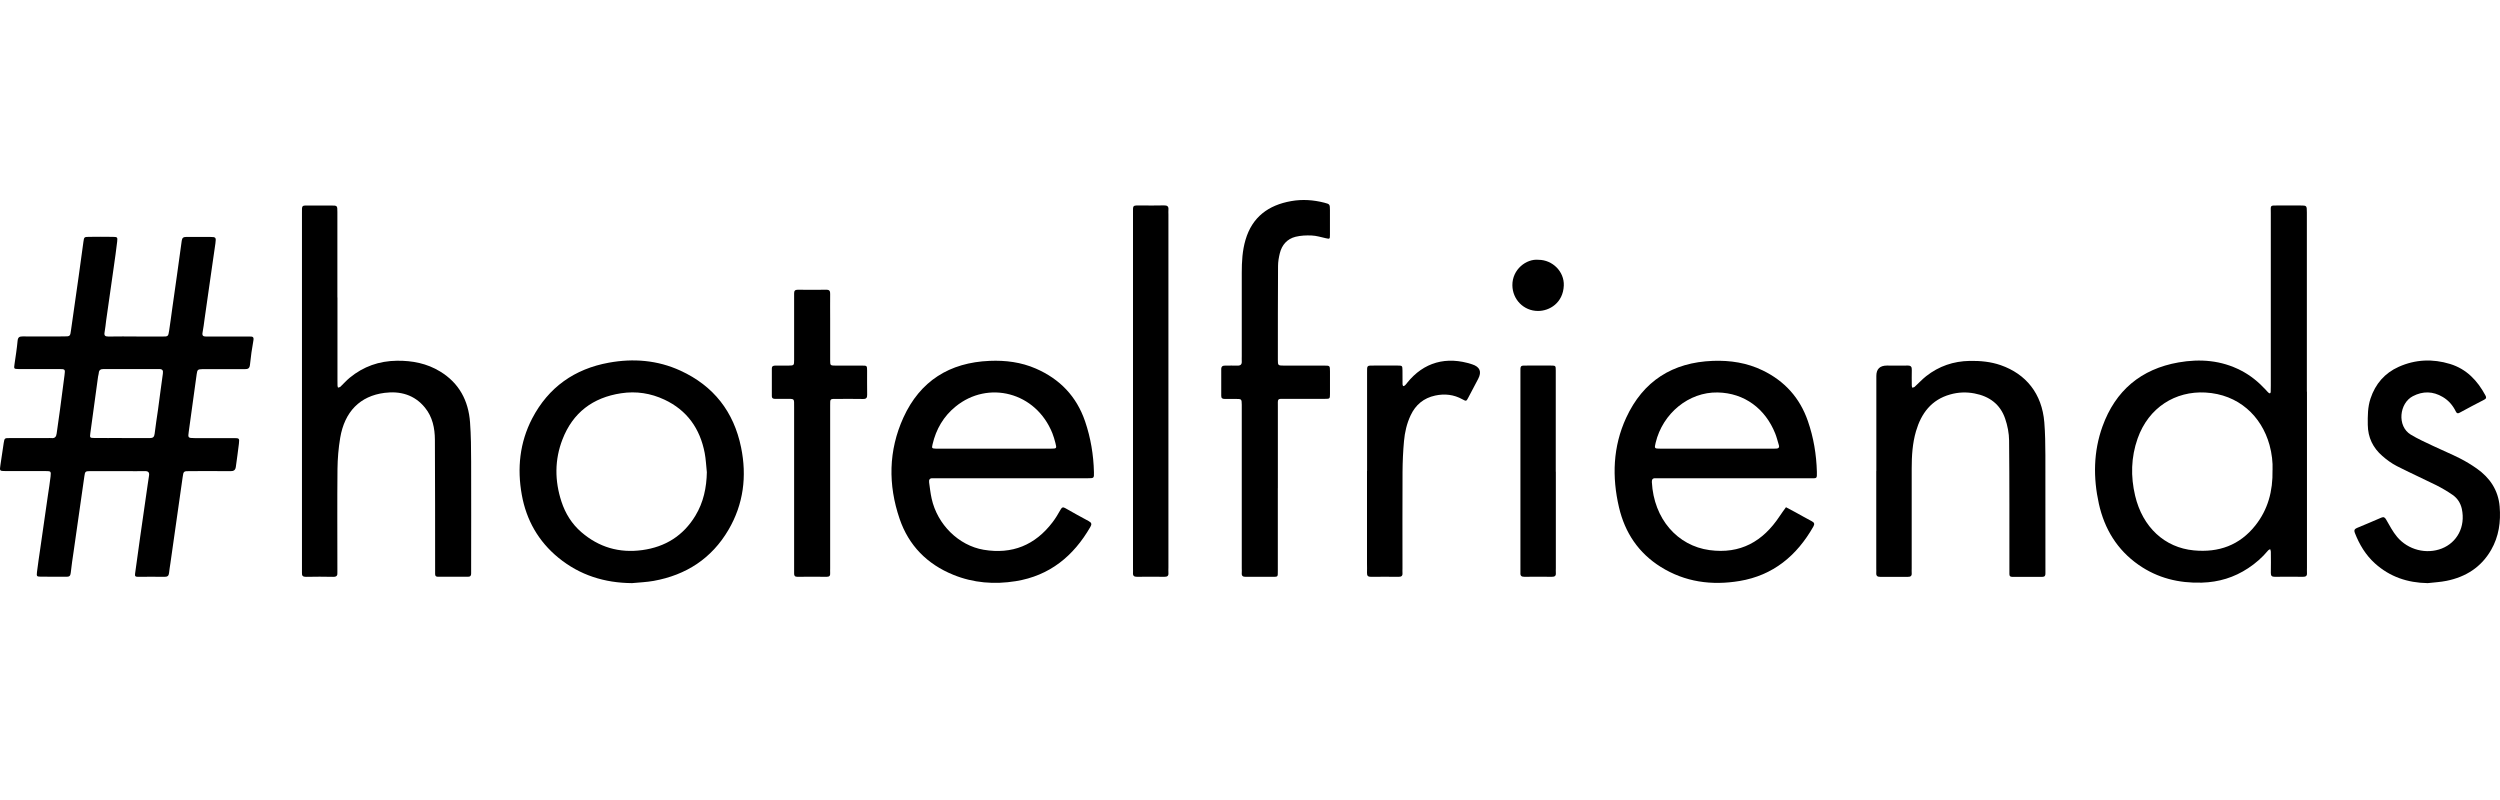
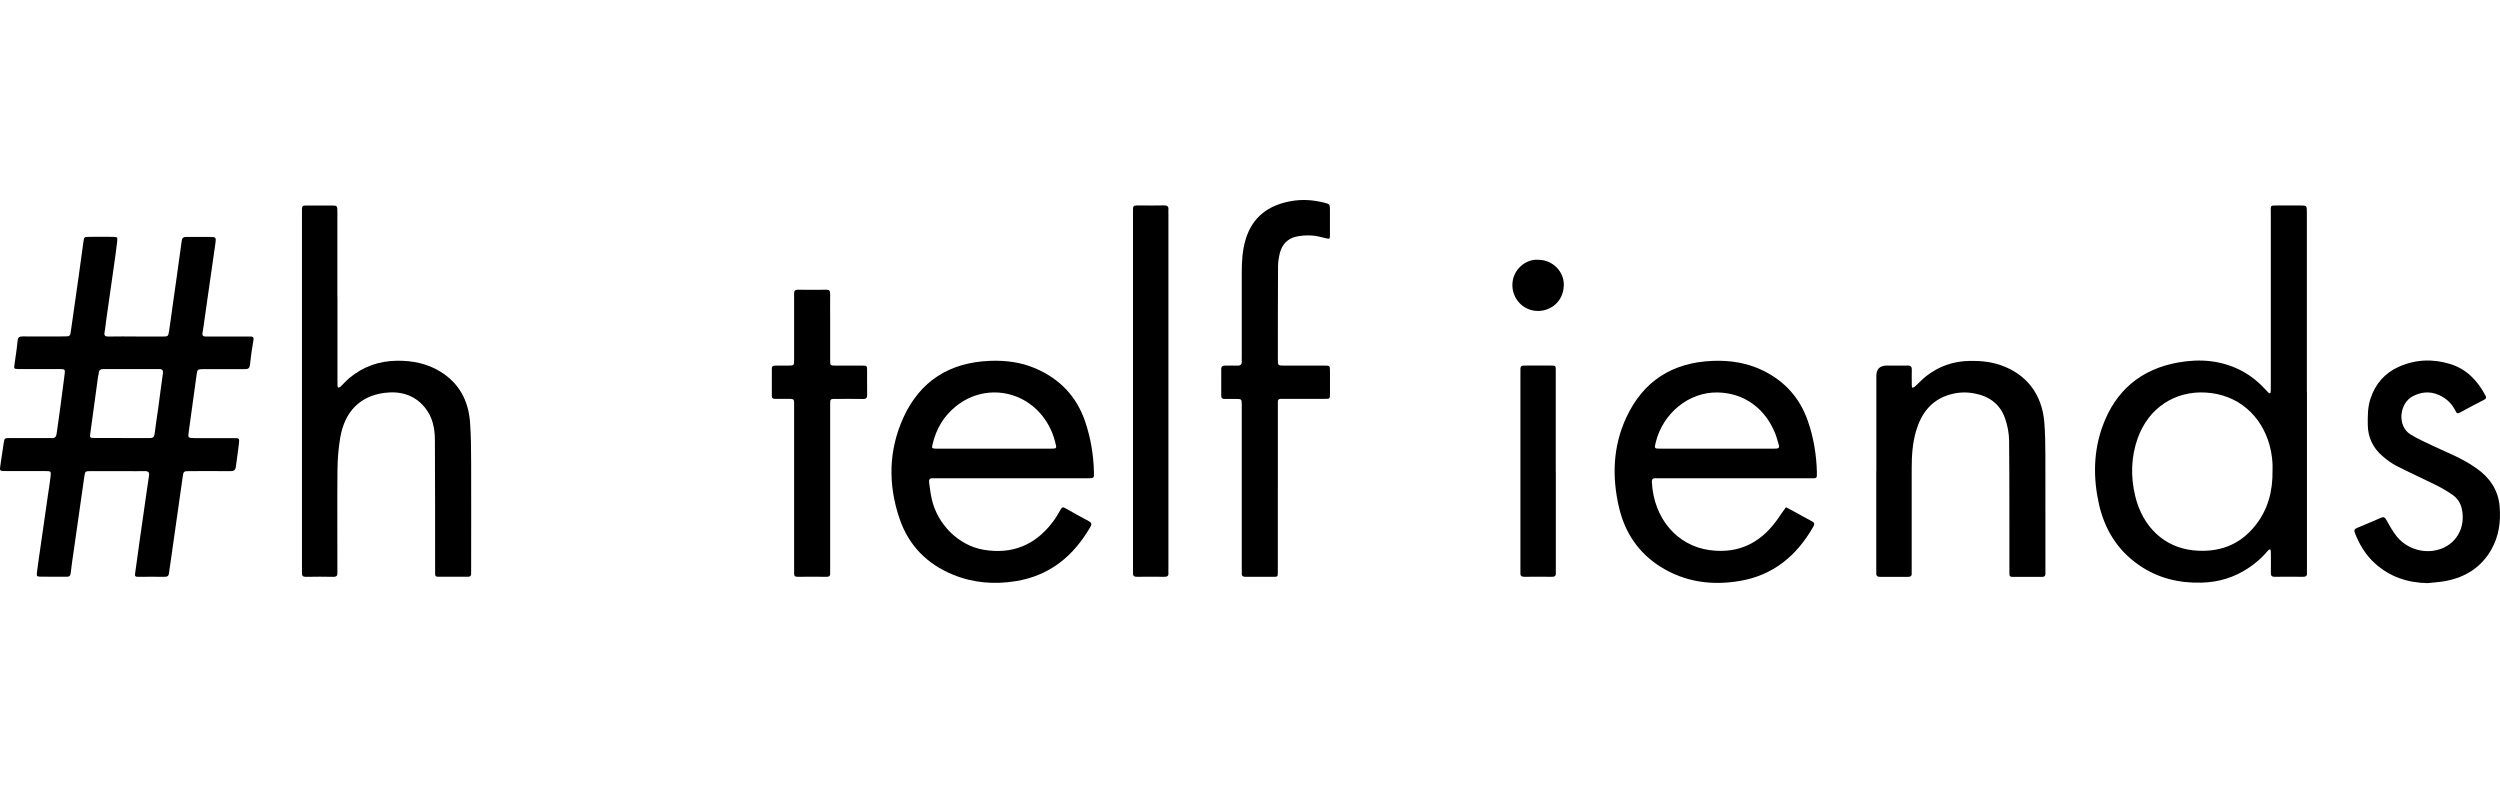
<svg xmlns="http://www.w3.org/2000/svg" width="125px" height="40px" viewBox="0 0 125 40" version="1.1">
  <title>Group</title>
  <g id="Page-1" stroke="none" stroke-width="1" fill="none" fill-rule="evenodd">
    <g id="Group" fill="#000000" fill-rule="nonzero">
      <g id="logo-hotelfriends" transform="translate(0, 10)">
        <path d="M6.817,6.827 L8.118,6.827 C8.406,6.827 8.412,6.823 8.457,6.531 C8.514,6.171 8.558,5.809 8.609,5.45 C8.77,4.312 8.934,3.174 9.087,2.036 C9.108,1.887 9.175,1.847 9.308,1.847 C9.708,1.848 10.106,1.847 10.506,1.847 C10.795,1.848 10.811,1.867 10.771,2.166 C10.724,2.515 10.671,2.864 10.62,3.213 C10.49,4.124 10.359,5.037 10.229,5.948 C10.196,6.173 10.174,6.401 10.128,6.624 C10.096,6.785 10.159,6.827 10.304,6.827 C10.806,6.827 11.306,6.827 11.809,6.827 C12.037,6.827 12.265,6.83 12.493,6.827 C12.632,6.823 12.7,6.845 12.671,7.017 C12.599,7.42 12.539,7.826 12.499,8.233 C12.481,8.417 12.404,8.459 12.24,8.457 C11.715,8.452 11.191,8.457 10.665,8.457 C10.483,8.457 10.3,8.454 10.117,8.457 C9.887,8.465 9.867,8.483 9.834,8.709 C9.761,9.215 9.694,9.723 9.624,10.231 C9.562,10.682 9.504,11.133 9.438,11.582 C9.392,11.889 9.4,11.904 9.728,11.905 C10.379,11.907 11.029,11.905 11.679,11.905 C11.967,11.905 11.977,11.911 11.945,12.19 C11.903,12.574 11.841,12.957 11.792,13.341 C11.77,13.511 11.681,13.562 11.515,13.558 C10.842,13.551 10.169,13.554 9.497,13.556 C9.179,13.556 9.175,13.558 9.133,13.856 C8.927,15.297 8.722,16.738 8.518,18.18 C8.496,18.337 8.467,18.494 8.452,18.653 C8.437,18.798 8.366,18.843 8.227,18.841 C7.784,18.836 7.338,18.836 6.892,18.841 C6.77,18.841 6.735,18.805 6.754,18.683 C6.843,18.074 6.922,17.466 7.007,16.858 C7.132,15.98 7.259,15.101 7.385,14.223 C7.407,14.077 7.427,13.931 7.451,13.785 C7.477,13.628 7.42,13.554 7.25,13.556 C6.92,13.564 6.589,13.556 6.259,13.556 C5.678,13.556 5.095,13.554 4.515,13.556 C4.261,13.556 4.253,13.575 4.217,13.823 C4.04,15.072 3.859,16.321 3.682,17.57 C3.631,17.93 3.572,18.29 3.536,18.651 C3.521,18.803 3.455,18.84 3.32,18.838 C2.898,18.832 2.477,18.838 2.055,18.834 C1.835,18.832 1.823,18.821 1.85,18.593 C1.896,18.21 1.956,17.828 2.011,17.444 L2.394,14.776 C2.44,14.46 2.493,14.146 2.528,13.83 C2.557,13.564 2.546,13.554 2.283,13.554 C1.611,13.551 0.937,13.554 0.265,13.553 C-0.018,13.553 -0.024,13.54 0.02,13.26 C0.077,12.89 0.126,12.517 0.186,12.146 C0.225,11.905 0.232,11.904 0.486,11.904 L2.367,11.904 C2.434,11.904 2.504,11.896 2.571,11.904 C2.747,11.924 2.813,11.834 2.833,11.673 C2.884,11.279 2.946,10.886 2.999,10.49 C3.076,9.915 3.15,9.34 3.225,8.764 C3.265,8.456 3.265,8.454 2.94,8.452 C2.336,8.452 1.731,8.452 1.127,8.452 L0.922,8.452 C0.69,8.445 0.692,8.445 0.727,8.198 C0.782,7.815 0.844,7.433 0.879,7.048 C0.895,6.87 0.961,6.819 1.132,6.821 C1.817,6.828 2.5,6.825 3.185,6.821 C3.516,6.821 3.508,6.818 3.554,6.483 C3.678,5.594 3.808,4.705 3.934,3.815 C4.014,3.242 4.093,2.666 4.171,2.091 C4.204,1.856 4.208,1.845 4.443,1.843 C4.843,1.837 5.241,1.837 5.641,1.843 C5.866,1.847 5.884,1.857 5.859,2.077 C5.811,2.506 5.747,2.933 5.687,3.362 C5.561,4.252 5.433,5.141 5.307,6.03 C5.28,6.222 5.267,6.416 5.23,6.606 C5.198,6.772 5.247,6.828 5.419,6.827 C5.886,6.818 6.354,6.823 6.821,6.823 L6.817,6.827 L6.817,6.827 Z M6.091,11.904 C6.558,11.904 7.026,11.9 7.493,11.904 C7.647,11.904 7.712,11.852 7.731,11.692 C7.776,11.284 7.847,10.881 7.902,10.475 C7.984,9.878 8.057,9.279 8.143,8.684 C8.167,8.521 8.127,8.452 7.955,8.452 C7.031,8.456 6.109,8.456 5.185,8.452 C5.033,8.452 4.947,8.498 4.938,8.658 C4.935,8.715 4.911,8.77 4.904,8.825 C4.774,9.771 4.646,10.718 4.516,11.664 C4.487,11.885 4.491,11.898 4.721,11.9 C5.177,11.905 5.632,11.9 6.089,11.9 L6.089,11.904 L6.091,11.904 Z" id="Shape" />
        <path d="M115.348,9.582 L115.348,18.374 C115.348,18.465 115.343,18.557 115.348,18.648 C115.361,18.801 115.286,18.841 115.144,18.84 C114.676,18.834 114.209,18.834 113.741,18.84 C113.597,18.841 113.539,18.796 113.542,18.646 C113.549,18.294 113.546,17.939 113.542,17.585 C113.542,17.543 113.52,17.501 113.509,17.457 C113.473,17.479 113.427,17.494 113.402,17.527 C113.115,17.872 112.782,18.164 112.408,18.41 C111.707,18.874 110.936,19.108 110.092,19.132 C108.942,19.165 107.879,18.905 106.928,18.241 C105.856,17.492 105.224,16.447 104.944,15.191 C104.656,13.889 104.669,12.585 105.125,11.319 C105.772,9.529 107.048,8.452 108.925,8.121 C110.003,7.932 111.059,8.012 112.054,8.527 C112.527,8.772 112.929,9.102 113.287,9.489 C113.332,9.539 113.376,9.593 113.427,9.637 C113.486,9.69 113.531,9.672 113.535,9.593 C113.54,9.491 113.54,9.389 113.54,9.287 L113.54,0.667 C113.54,0.243 113.48,0.276 113.917,0.274 L115.012,0.274 C115.341,0.274 115.341,0.278 115.343,0.621 L115.343,9.582 L115.348,9.582 L115.348,9.582 Z M113.628,13.505 C113.644,13.12 113.595,12.682 113.476,12.249 C113.075,10.799 111.922,9.716 110.268,9.626 C108.781,9.546 107.435,10.359 106.88,11.927 C106.55,12.866 106.529,13.825 106.756,14.784 C107.13,16.367 108.241,17.382 109.689,17.519 C110.938,17.638 111.983,17.262 112.768,16.272 C113.392,15.485 113.648,14.564 113.626,13.503 L113.628,13.503 L113.628,13.505 Z" id="Shape" />
        <path d="M16.873,4.873 L16.873,9.011 C16.873,9.102 16.873,9.193 16.876,9.285 C16.876,9.318 16.893,9.35 16.9,9.382 C16.94,9.367 16.991,9.363 17.019,9.338 C17.176,9.19 17.318,9.024 17.486,8.887 C18.171,8.324 18.956,8.047 19.848,8.037 C20.618,8.028 21.345,8.171 22.004,8.573 C22.956,9.15 23.422,10.032 23.502,11.116 C23.551,11.774 23.555,12.437 23.557,13.096 C23.564,14.875 23.557,16.654 23.557,18.432 C23.557,18.513 23.553,18.591 23.557,18.672 C23.56,18.783 23.518,18.838 23.398,18.838 C22.896,18.834 22.393,18.836 21.893,18.838 C21.791,18.838 21.752,18.788 21.756,18.69 C21.76,18.599 21.756,18.507 21.756,18.416 C21.754,16.272 21.758,14.13 21.745,11.986 C21.741,11.409 21.628,10.848 21.25,10.384 C20.726,9.738 20.012,9.542 19.227,9.643 C17.999,9.8 17.231,10.583 17.01,11.891 C16.924,12.404 16.88,12.932 16.874,13.452 C16.858,15.094 16.869,16.736 16.869,18.378 C16.869,18.458 16.864,18.538 16.869,18.617 C16.882,18.77 16.838,18.845 16.663,18.842 C16.206,18.83 15.75,18.834 15.295,18.842 C15.145,18.843 15.087,18.787 15.098,18.642 C15.103,18.562 15.098,18.483 15.098,18.403 L15.098,0.685 C15.099,0.238 15.061,0.276 15.498,0.276 L16.559,0.276 C16.865,0.276 16.869,0.28 16.869,0.599 L16.869,4.874 L16.871,4.874 L16.873,4.873 Z" id="Path" />
        <path d="M50.576,13.912 L46.881,13.912 C46.801,13.912 46.721,13.918 46.642,13.912 C46.485,13.901 46.437,13.985 46.456,14.122 C46.494,14.393 46.523,14.665 46.582,14.93 C46.868,16.226 47.933,17.276 49.182,17.488 C50.609,17.729 51.759,17.256 52.63,16.109 C52.782,15.91 52.91,15.693 53.032,15.476 C53.098,15.355 53.16,15.346 53.269,15.41 C53.657,15.629 54.042,15.848 54.434,16.055 C54.582,16.133 54.599,16.208 54.517,16.347 C53.675,17.806 52.484,18.785 50.784,19.059 C49.717,19.23 48.669,19.15 47.663,18.739 C46.355,18.208 45.435,17.274 44.98,15.941 C44.399,14.239 44.421,12.526 45.17,10.879 C46.005,9.049 47.478,8.125 49.485,8.043 C50.282,8.01 51.056,8.109 51.79,8.428 C52.992,8.951 53.826,9.816 54.254,11.067 C54.535,11.893 54.677,12.742 54.697,13.611 C54.705,13.909 54.697,13.912 54.403,13.912 L50.576,13.912 L50.576,13.912 Z M49.668,12.433 L51.514,12.433 C51.856,12.433 52.197,12.437 52.541,12.433 C52.837,12.43 52.842,12.426 52.771,12.15 C52.729,11.986 52.681,11.82 52.619,11.662 C51.792,9.597 49.403,9.005 47.782,10.326 C47.177,10.817 46.805,11.456 46.629,12.212 C46.582,12.417 46.589,12.422 46.797,12.433 C46.878,12.437 46.956,12.433 47.036,12.433 L49.668,12.433 L49.668,12.433 Z" id="Shape" />
        <path d="M86.733,13.912 L83.004,13.912 C82.924,13.912 82.845,13.916 82.765,13.912 C82.628,13.907 82.588,13.98 82.593,14.104 C82.69,15.952 83.879,17.289 85.475,17.505 C87.016,17.715 88.145,17.074 88.978,15.815 C89.08,15.66 89.191,15.512 89.299,15.361 C89.46,15.446 89.62,15.53 89.781,15.618 C90.051,15.766 90.318,15.919 90.59,16.062 C90.72,16.129 90.74,16.201 90.667,16.33 C89.84,17.784 88.66,18.768 86.978,19.05 C85.586,19.282 84.249,19.104 83.033,18.343 C81.925,17.649 81.247,16.635 80.951,15.372 C80.593,13.845 80.645,12.333 81.306,10.894 C82.153,9.053 83.625,8.118 85.647,8.043 C86.512,8.012 87.347,8.138 88.136,8.521 C89.237,9.056 89.991,9.893 90.393,11.051 C90.68,11.876 90.82,12.724 90.844,13.593 C90.853,13.947 90.844,13.912 90.532,13.912 L86.733,13.912 L86.733,13.912 Z M85.833,12.433 L88.569,12.433 C88.649,12.433 88.727,12.433 88.808,12.431 C88.923,12.428 88.979,12.375 88.943,12.256 C88.884,12.061 88.835,11.86 88.76,11.672 C88.269,10.448 87.235,9.648 85.882,9.623 C84.441,9.595 83.135,10.667 82.783,12.135 C82.714,12.428 82.714,12.431 83.03,12.433 C83.965,12.435 84.898,12.433 85.833,12.433 L85.833,12.433 Z" id="Shape" />
-         <path d="M31.601,19.156 C30.228,19.146 28.993,18.761 27.925,17.89 C26.921,17.07 26.316,16.003 26.09,14.742 C25.852,13.421 25.982,12.13 26.61,10.921 C27.425,9.36 28.73,8.445 30.443,8.134 C31.665,7.911 32.874,8.006 34.021,8.532 C35.683,9.294 36.691,10.59 37.054,12.369 C37.35,13.812 37.177,15.207 36.424,16.491 C35.584,17.925 34.308,18.75 32.686,19.044 C32.33,19.108 31.963,19.121 31.601,19.156 L31.601,19.156 Z M35.341,13.598 C35.307,13.282 35.294,12.961 35.235,12.65 C35.002,11.434 34.355,10.512 33.219,9.981 C32.536,9.661 31.813,9.548 31.055,9.663 C29.638,9.878 28.641,10.634 28.124,11.969 C27.728,12.99 27.731,14.038 28.073,15.081 C28.268,15.677 28.592,16.197 29.068,16.608 C29.945,17.364 30.962,17.662 32.111,17.505 C33.265,17.348 34.162,16.787 34.768,15.788 C35.175,15.118 35.329,14.378 35.343,13.598 L35.343,13.598 L35.341,13.598 Z" id="Shape" />
        <path d="M93.817,13.549 L93.817,8.795 C93.817,8.45 93.994,8.278 94.35,8.278 C94.706,8.278 95.035,8.286 95.377,8.278 C95.545,8.273 95.596,8.341 95.59,8.499 C95.581,8.761 95.589,9.024 95.59,9.287 C95.59,9.319 95.605,9.352 95.612,9.385 C95.652,9.372 95.704,9.369 95.731,9.343 C95.925,9.168 96.102,8.971 96.306,8.81 C96.945,8.308 97.674,8.058 98.489,8.045 C99.016,8.037 99.531,8.083 100.035,8.258 C101.299,8.7 102.099,9.679 102.216,11.118 C102.26,11.662 102.267,12.21 102.269,12.756 C102.274,14.637 102.271,16.518 102.271,18.399 C102.271,18.491 102.269,18.582 102.271,18.673 C102.274,18.781 102.238,18.843 102.115,18.843 C101.613,18.84 101.111,18.841 100.611,18.843 C100.51,18.843 100.466,18.799 100.47,18.699 C100.472,18.608 100.47,18.516 100.47,18.425 C100.468,16.294 100.476,14.161 100.455,12.03 C100.452,11.661 100.377,11.279 100.256,10.928 C100.01,10.212 99.469,9.813 98.726,9.672 C98.313,9.593 97.908,9.61 97.51,9.723 C96.569,9.986 96.062,10.667 95.8,11.56 C95.623,12.165 95.585,12.791 95.585,13.419 L95.585,18.412 C95.585,18.493 95.579,18.573 95.585,18.651 C95.598,18.803 95.526,18.845 95.384,18.843 C94.927,18.838 94.471,18.838 94.016,18.843 C93.872,18.845 93.804,18.798 93.813,18.648 C93.819,18.569 93.813,18.489 93.813,18.409 L93.813,13.553 L93.817,13.553 L93.817,13.549 Z" id="Path" />
        <path d="M63.891,14.407 L63.891,18.546 C63.891,18.861 63.905,18.84 63.591,18.84 C63.158,18.84 62.724,18.836 62.291,18.841 C62.148,18.843 62.075,18.803 62.088,18.65 C62.096,18.571 62.088,18.491 62.088,18.41 L62.088,10.238 C62.083,9.949 62.083,9.948 61.776,9.946 C61.593,9.946 61.411,9.942 61.228,9.946 C61.115,9.946 61.06,9.907 61.062,9.789 C61.064,9.345 61.064,8.899 61.062,8.456 C61.062,8.32 61.135,8.278 61.257,8.28 C61.462,8.28 61.668,8.275 61.873,8.28 C62.037,8.286 62.099,8.213 62.088,8.056 C62.083,7.977 62.088,7.897 62.088,7.816 L62.088,3.645 C62.088,3.087 62.117,2.53 62.276,1.991 C62.612,0.848 63.421,0.256 64.559,0.055 C65.118,-0.044 65.671,-0.005 66.217,0.135 C66.495,0.207 66.495,0.214 66.497,0.51 C66.499,0.921 66.5,1.33 66.497,1.741 C66.495,1.958 66.489,1.954 66.287,1.91 C66.053,1.859 65.821,1.784 65.585,1.775 C65.317,1.763 65.036,1.775 64.776,1.839 C64.358,1.945 64.095,2.243 63.991,2.663 C63.94,2.871 63.902,3.088 63.902,3.302 C63.893,4.863 63.893,6.425 63.893,7.986 C63.893,8.275 63.898,8.278 64.203,8.28 C64.875,8.28 65.549,8.28 66.221,8.28 C66.495,8.28 66.497,8.286 66.499,8.567 C66.5,8.943 66.502,9.319 66.499,9.696 C66.497,9.937 66.493,9.942 66.254,9.942 C65.604,9.946 64.954,9.942 64.303,9.942 C63.84,9.942 63.893,9.895 63.893,10.371 C63.891,11.715 63.893,13.061 63.893,14.405 L63.891,14.405 L63.891,14.407 Z" id="Path" />
        <path d="M121.377,19.156 C120.376,19.139 119.49,18.841 118.745,18.168 C118.279,17.746 117.967,17.222 117.741,16.641 C117.695,16.524 117.721,16.451 117.843,16.4 C118.254,16.232 118.661,16.056 119.068,15.881 C119.187,15.83 119.247,15.872 119.309,15.982 C119.479,16.276 119.638,16.584 119.855,16.844 C120.407,17.501 121.324,17.726 122.089,17.426 C122.847,17.128 123.283,16.349 123.092,15.445 C123.029,15.156 122.872,14.911 122.631,14.745 C122.37,14.564 122.094,14.402 121.811,14.259 C121.159,13.934 120.493,13.638 119.846,13.306 C119.585,13.173 119.34,12.994 119.119,12.8 C118.648,12.393 118.396,11.873 118.389,11.242 C118.384,10.799 118.382,10.359 118.526,9.926 C118.771,9.192 119.235,8.655 119.936,8.341 C120.769,7.968 121.634,7.933 122.503,8.198 C123.325,8.45 123.871,9.027 124.269,9.767 C124.324,9.867 124.322,9.926 124.215,9.982 C123.8,10.196 123.387,10.413 122.976,10.638 C122.88,10.691 122.834,10.662 122.792,10.576 C122.644,10.271 122.43,10.021 122.138,9.849 C121.649,9.559 121.148,9.546 120.643,9.809 C119.965,10.16 119.839,11.306 120.537,11.73 C120.895,11.947 121.282,12.119 121.662,12.3 C122.104,12.51 122.556,12.696 122.993,12.917 C123.287,13.065 123.57,13.239 123.84,13.428 C124.494,13.89 124.91,14.504 124.982,15.322 C125.047,16.089 124.943,16.825 124.556,17.497 C124.059,18.363 123.287,18.847 122.326,19.042 C122.016,19.106 121.696,19.119 121.38,19.157 L121.377,19.157 L121.377,19.156 Z" id="Path" />
        <path d="M58.421,9.55 L58.421,18.372 C58.421,18.463 58.414,18.555 58.421,18.646 C58.434,18.798 58.363,18.841 58.22,18.84 C57.764,18.834 57.307,18.834 56.852,18.84 C56.708,18.841 56.639,18.796 56.65,18.646 C56.655,18.567 56.65,18.487 56.65,18.407 L56.65,0.692 C56.65,0.225 56.61,0.278 57.075,0.274 C57.451,0.274 57.828,0.28 58.204,0.27 C58.366,0.267 58.438,0.322 58.421,0.488 C58.414,0.566 58.421,0.647 58.421,0.727 L58.421,9.55 L58.421,9.55 Z" id="Path" />
        <path d="M41.508,14.413 L41.508,18.416 C41.508,18.496 41.503,18.577 41.508,18.655 C41.518,18.781 41.474,18.841 41.337,18.84 C40.846,18.834 40.356,18.836 39.865,18.84 C39.746,18.84 39.702,18.787 39.706,18.673 C39.71,18.582 39.706,18.491 39.706,18.399 L39.706,10.36 C39.706,9.895 39.742,9.948 39.279,9.944 C39.107,9.944 38.937,9.944 38.765,9.944 C38.66,9.944 38.59,9.922 38.592,9.796 C38.596,9.34 38.592,8.885 38.592,8.428 C38.592,8.3 38.669,8.28 38.771,8.28 C38.988,8.28 39.204,8.28 39.421,8.28 C39.7,8.275 39.706,8.273 39.706,7.992 C39.706,7.022 39.706,6.054 39.706,5.084 C39.706,4.947 39.71,4.81 39.706,4.674 C39.702,4.546 39.753,4.485 39.885,4.487 C40.363,4.491 40.844,4.493 41.322,4.487 C41.481,4.485 41.51,4.562 41.508,4.697 C41.503,5.108 41.508,5.519 41.508,5.928 C41.508,6.624 41.508,7.32 41.508,8.016 C41.508,8.275 41.516,8.278 41.779,8.28 C42.224,8.284 42.668,8.28 43.114,8.28 C43.349,8.28 43.353,8.288 43.355,8.532 C43.358,8.932 43.349,9.33 43.358,9.73 C43.362,9.891 43.316,9.953 43.148,9.949 C42.716,9.939 42.281,9.946 41.848,9.946 C41.492,9.946 41.508,9.926 41.508,10.276 L41.508,14.411 L41.508,14.413 Z" id="Path" />
-         <path d="M68.354,13.547 L68.354,8.657 C68.354,8.257 68.328,8.278 68.717,8.278 C69.106,8.278 69.494,8.275 69.881,8.278 C70.118,8.278 70.12,8.286 70.124,8.531 C70.127,8.759 70.124,8.987 70.127,9.215 C70.127,9.246 70.146,9.276 70.156,9.307 C70.188,9.296 70.224,9.292 70.246,9.272 C70.288,9.234 70.321,9.186 70.357,9.142 C71.186,8.107 72.321,7.796 73.604,8.215 C73.997,8.342 74.097,8.585 73.908,8.945 C73.741,9.257 73.579,9.57 73.414,9.882 C73.318,10.065 73.312,10.072 73.119,9.964 C72.689,9.725 72.231,9.677 71.76,9.778 C71.188,9.9 70.779,10.238 70.531,10.769 C70.339,11.177 70.24,11.611 70.2,12.053 C70.153,12.563 70.131,13.076 70.127,13.587 C70.118,15.194 70.124,16.803 70.124,18.41 C70.124,18.491 70.118,18.571 70.124,18.65 C70.136,18.803 70.063,18.843 69.921,18.841 C69.464,18.836 69.008,18.836 68.553,18.841 C68.407,18.843 68.345,18.794 68.35,18.646 C68.358,18.487 68.35,18.326 68.35,18.168 L68.35,13.551 L68.354,13.547 L68.354,13.547 Z" id="Path" />
        <path d="M77.792,13.586 L77.792,18.407 C77.792,18.487 77.786,18.567 77.792,18.646 C77.805,18.798 77.734,18.841 77.591,18.84 C77.135,18.834 76.68,18.834 76.223,18.84 C76.081,18.841 76.01,18.796 76.021,18.646 C76.026,18.567 76.021,18.487 76.021,18.407 L76.021,8.697 C76.021,8.229 75.98,8.282 76.446,8.278 C76.811,8.278 77.177,8.275 77.54,8.278 C77.783,8.278 77.788,8.286 77.788,8.525 C77.79,9.436 77.788,10.349 77.788,11.261 L77.788,13.586 L77.792,13.586 L77.792,13.586 Z" id="Path" />
        <path d="M76.926,2.99 C77.628,2.993 78.219,3.581 78.19,4.279 C78.154,5.143 77.478,5.552 76.895,5.548 C76.185,5.545 75.626,4.975 75.619,4.264 C75.611,3.47 76.318,2.928 76.926,2.99 L76.926,2.99 L76.926,2.99 Z" id="Path" />
      </g>
    </g>
  </g>
</svg>